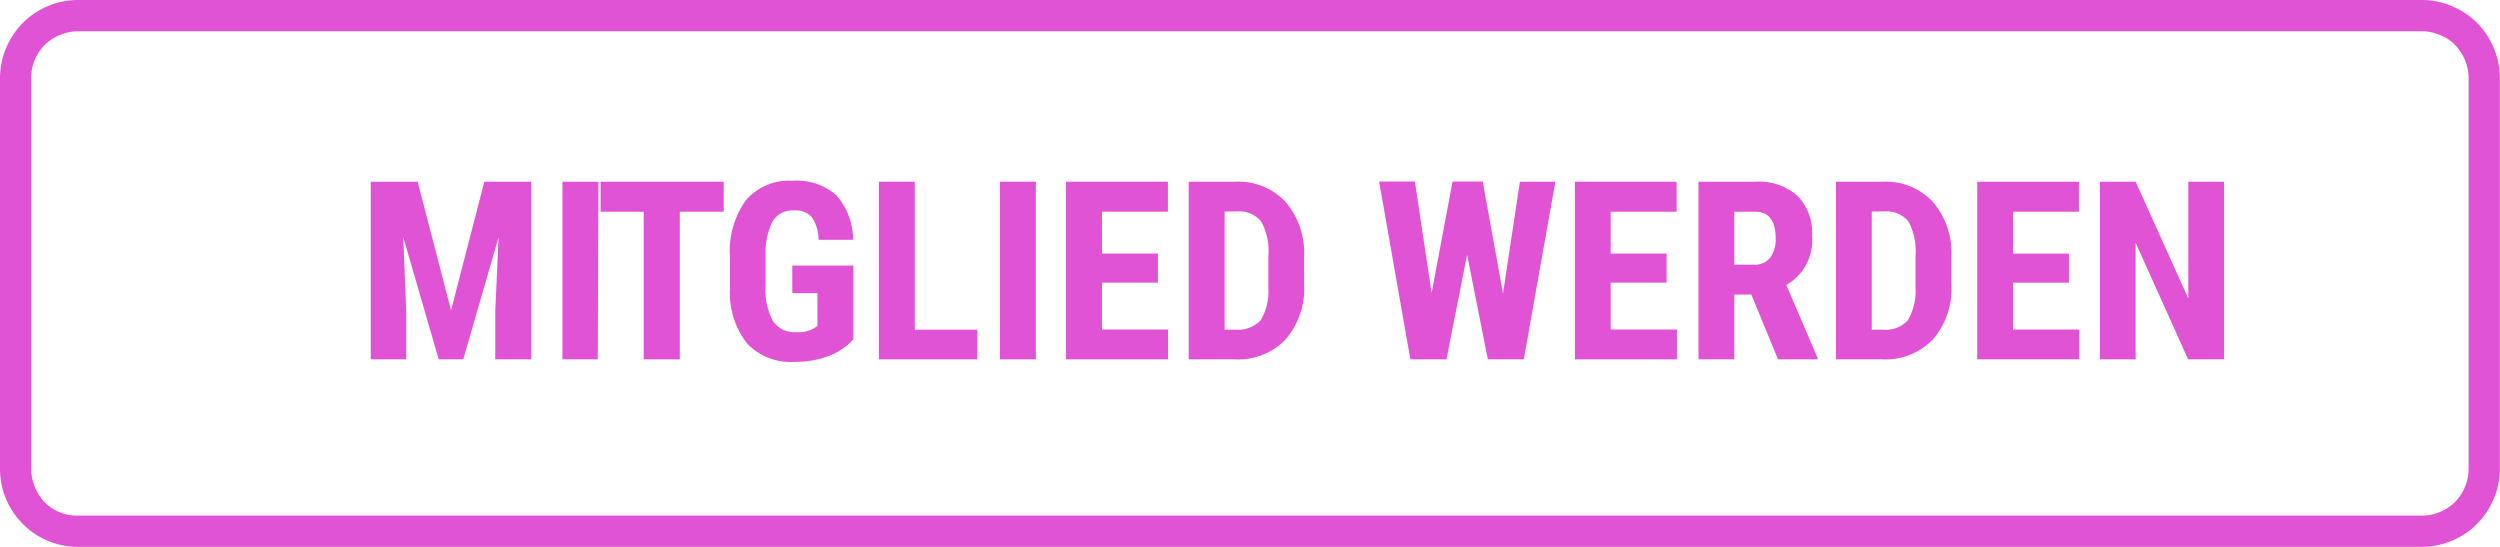
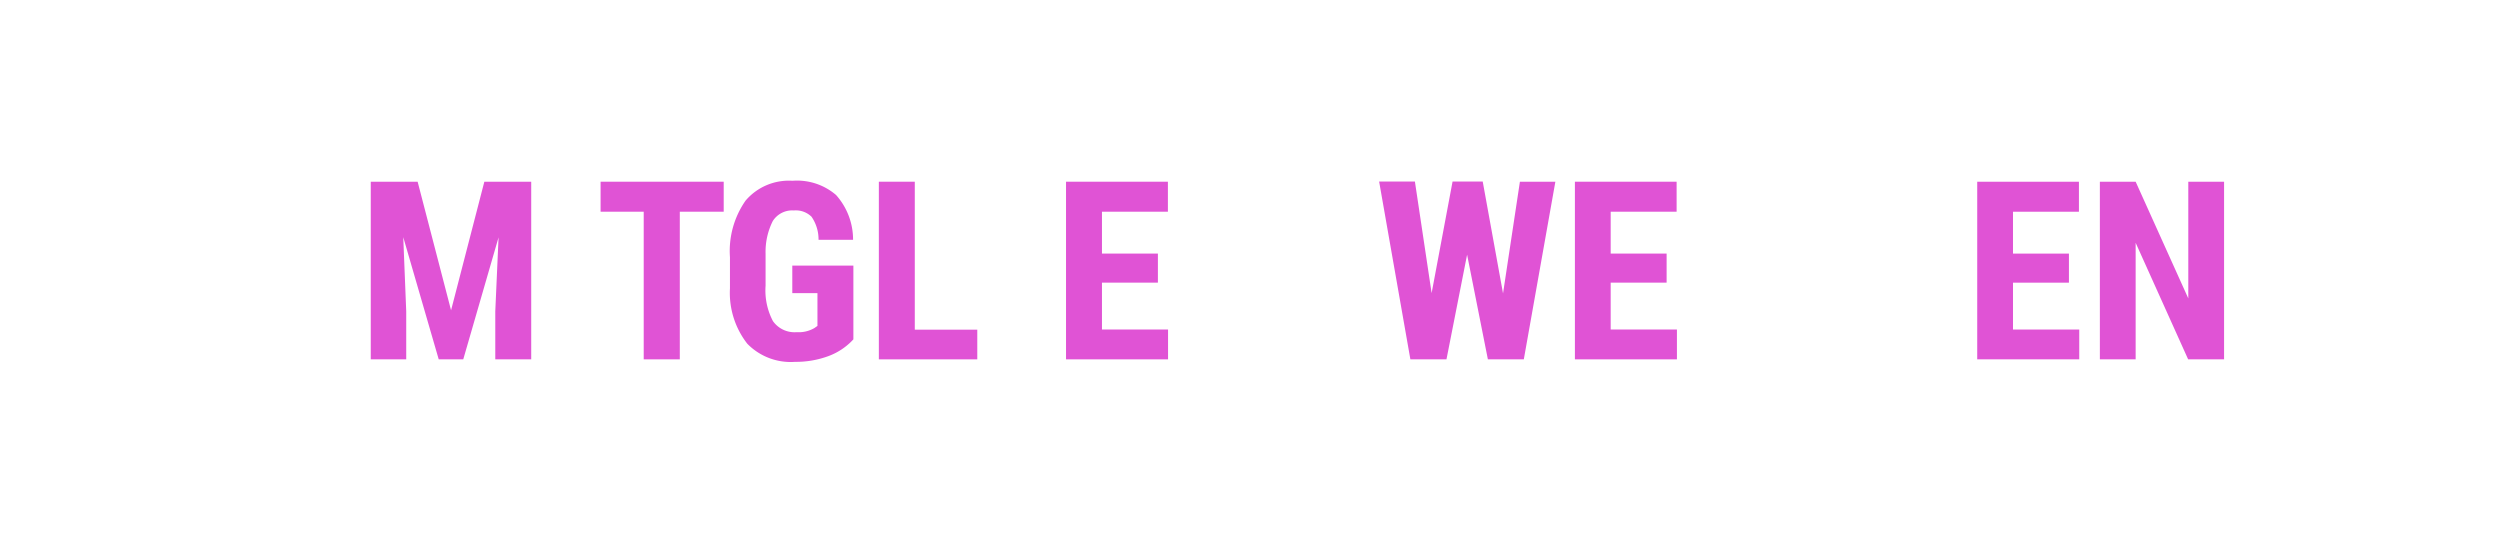
<svg xmlns="http://www.w3.org/2000/svg" viewBox="0 0 160.01 35">
  <defs>
    <style>
      .a {
        fill: #e053d5;
      }
    </style>
  </defs>
  <g>
    <g>
      <path class="a" d="M26.73,11.63l2.14,8.23L31,11.63h3V23h-2.3V19.93l.21-4.74L29.65,23H28.08l-2.27-7.82L26,19.93V23H23.73V11.63Z" />
-       <path class="a" d="M38.26,23H36V11.63h2.3Z" />
    </g>
    <path class="a" d="M46.32,13.55H43.51V23H41.2V13.55H38.44V11.63h7.88Z" />
    <g>
      <path class="a" d="M54.62,21.72A4.09,4.09,0,0,1,53,22.8a6,6,0,0,1-2.11.36A3.88,3.88,0,0,1,47.83,22a5.28,5.28,0,0,1-1.11-3.54v-2a5.63,5.63,0,0,1,1-3.62,3.64,3.64,0,0,1,3-1.27,3.83,3.83,0,0,1,2.79.91,4.28,4.28,0,0,1,1.09,2.87H52.39a2.55,2.55,0,0,0-.45-1.48,1.44,1.44,0,0,0-1.13-.4,1.47,1.47,0,0,0-1.35.68A4.38,4.38,0,0,0,49,16.23v2.06a4.21,4.21,0,0,0,.47,2.26,1.69,1.69,0,0,0,1.52.71A2,2,0,0,0,52.12,21l.2-.14V18.76H50.71V17h3.91Z" />
      <path class="a" d="M58.55,21.1h4V23H56.25V11.63h2.3Z" />
-       <path class="a" d="M66.3,23H64V11.63H66.3Z" />
+       <path class="a" d="M66.3,23H64H66.3Z" />
      <path class="a" d="M74.11,18.09H70.53v3h4.23V23H68.23V11.63h6.52v1.92H70.53v2.68h3.58Z" />
-       <path class="a" d="M76.08,23V11.63h3a4.13,4.13,0,0,1,3.18,1.27,5,5,0,0,1,1.21,3.47v1.84a5,5,0,0,1-1.19,3.52A4.23,4.23,0,0,1,79,23Zm2.3-9.46V21.1h.69a2,2,0,0,0,1.62-.6,3.67,3.67,0,0,0,.49-2.09v-2a4,4,0,0,0-.45-2.22,1.78,1.78,0,0,0-1.51-.66Z" />
      <path class="a" d="M96.2,18.78l1.08-7.15h2.27L97.53,23h-2.3L93.9,16.3,92.58,23H90.27l-2-11.38h2.29l1.07,7.14,1.34-7.14h1.93Z" />
      <path class="a" d="M106.67,18.09h-3.58v3h4.24V23H100.8V11.63h6.51v1.92h-4.22v2.68h3.58Z" />
-       <path class="a" d="M112.09,18.85H111V23h-2.29V11.63h3.66a3.72,3.72,0,0,1,2.67.9,3.35,3.35,0,0,1,.94,2.54,3.3,3.3,0,0,1-1.65,3.17l2,4.66V23H113.8ZM111,16.94h1.31a1.21,1.21,0,0,0,1-.46,2,2,0,0,0,.34-1.22c0-1.14-.44-1.71-1.33-1.71H111Z" />
-       <path class="a" d="M117.51,23V11.63h3a4.13,4.13,0,0,1,3.18,1.27,5,5,0,0,1,1.21,3.47v1.84a5,5,0,0,1-1.19,3.52A4.23,4.23,0,0,1,120.45,23Zm2.29-9.46V21.1h.69a1.93,1.93,0,0,0,1.62-.6,3.67,3.67,0,0,0,.49-2.09v-2a4.11,4.11,0,0,0-.44-2.22,1.81,1.81,0,0,0-1.52-.66Z" />
      <path class="a" d="M132.42,18.09h-3.58v3h4.24V23h-6.53V11.63h6.51v1.92h-4.22v2.68h3.58Z" />
      <path class="a" d="M142.35,23h-2.3l-3.36-7.46V23H134.4V11.63h2.29l3.37,7.47V11.63h2.29Z" />
    </g>
-     <path class="a" d="M155,35H5a4.94,4.94,0,0,1-1.92-.38,4.82,4.82,0,0,1-1.62-1.09A5,5,0,0,1,.38,31.92,5.09,5.09,0,0,1,0,30V5A5,5,0,0,1,.38,3.1,5.15,5.15,0,0,1,1.46,1.47,5,5,0,0,1,5,0H155a4.88,4.88,0,0,1,1.92.39,5,5,0,0,1,1.62,1.07,4.93,4.93,0,0,1,1.08,1.64A4.76,4.76,0,0,1,160,5V30a4.85,4.85,0,0,1-.39,1.92,5,5,0,0,1-1.08,1.62,4.79,4.79,0,0,1-1.63,1.08A4.9,4.9,0,0,1,155,35ZM5,2a3,3,0,0,0-1.14.23,2.85,2.85,0,0,0-1,.65,3.13,3.13,0,0,0-.66,1A3,3,0,0,0,2,5V30a2.93,2.93,0,0,0,.23,1.16,2.86,2.86,0,0,0,.65,1,2.76,2.76,0,0,0,1,.65A2.78,2.78,0,0,0,5,33H155a2.86,2.86,0,0,0,1.14-.22,3,3,0,0,0,1-.66A3.06,3.06,0,0,0,158,30V5a3,3,0,0,0-.23-1.15,3.3,3.3,0,0,0-.66-1,2.76,2.76,0,0,0-1-.63A2.89,2.89,0,0,0,155,2Z" />
  </g>
</svg>